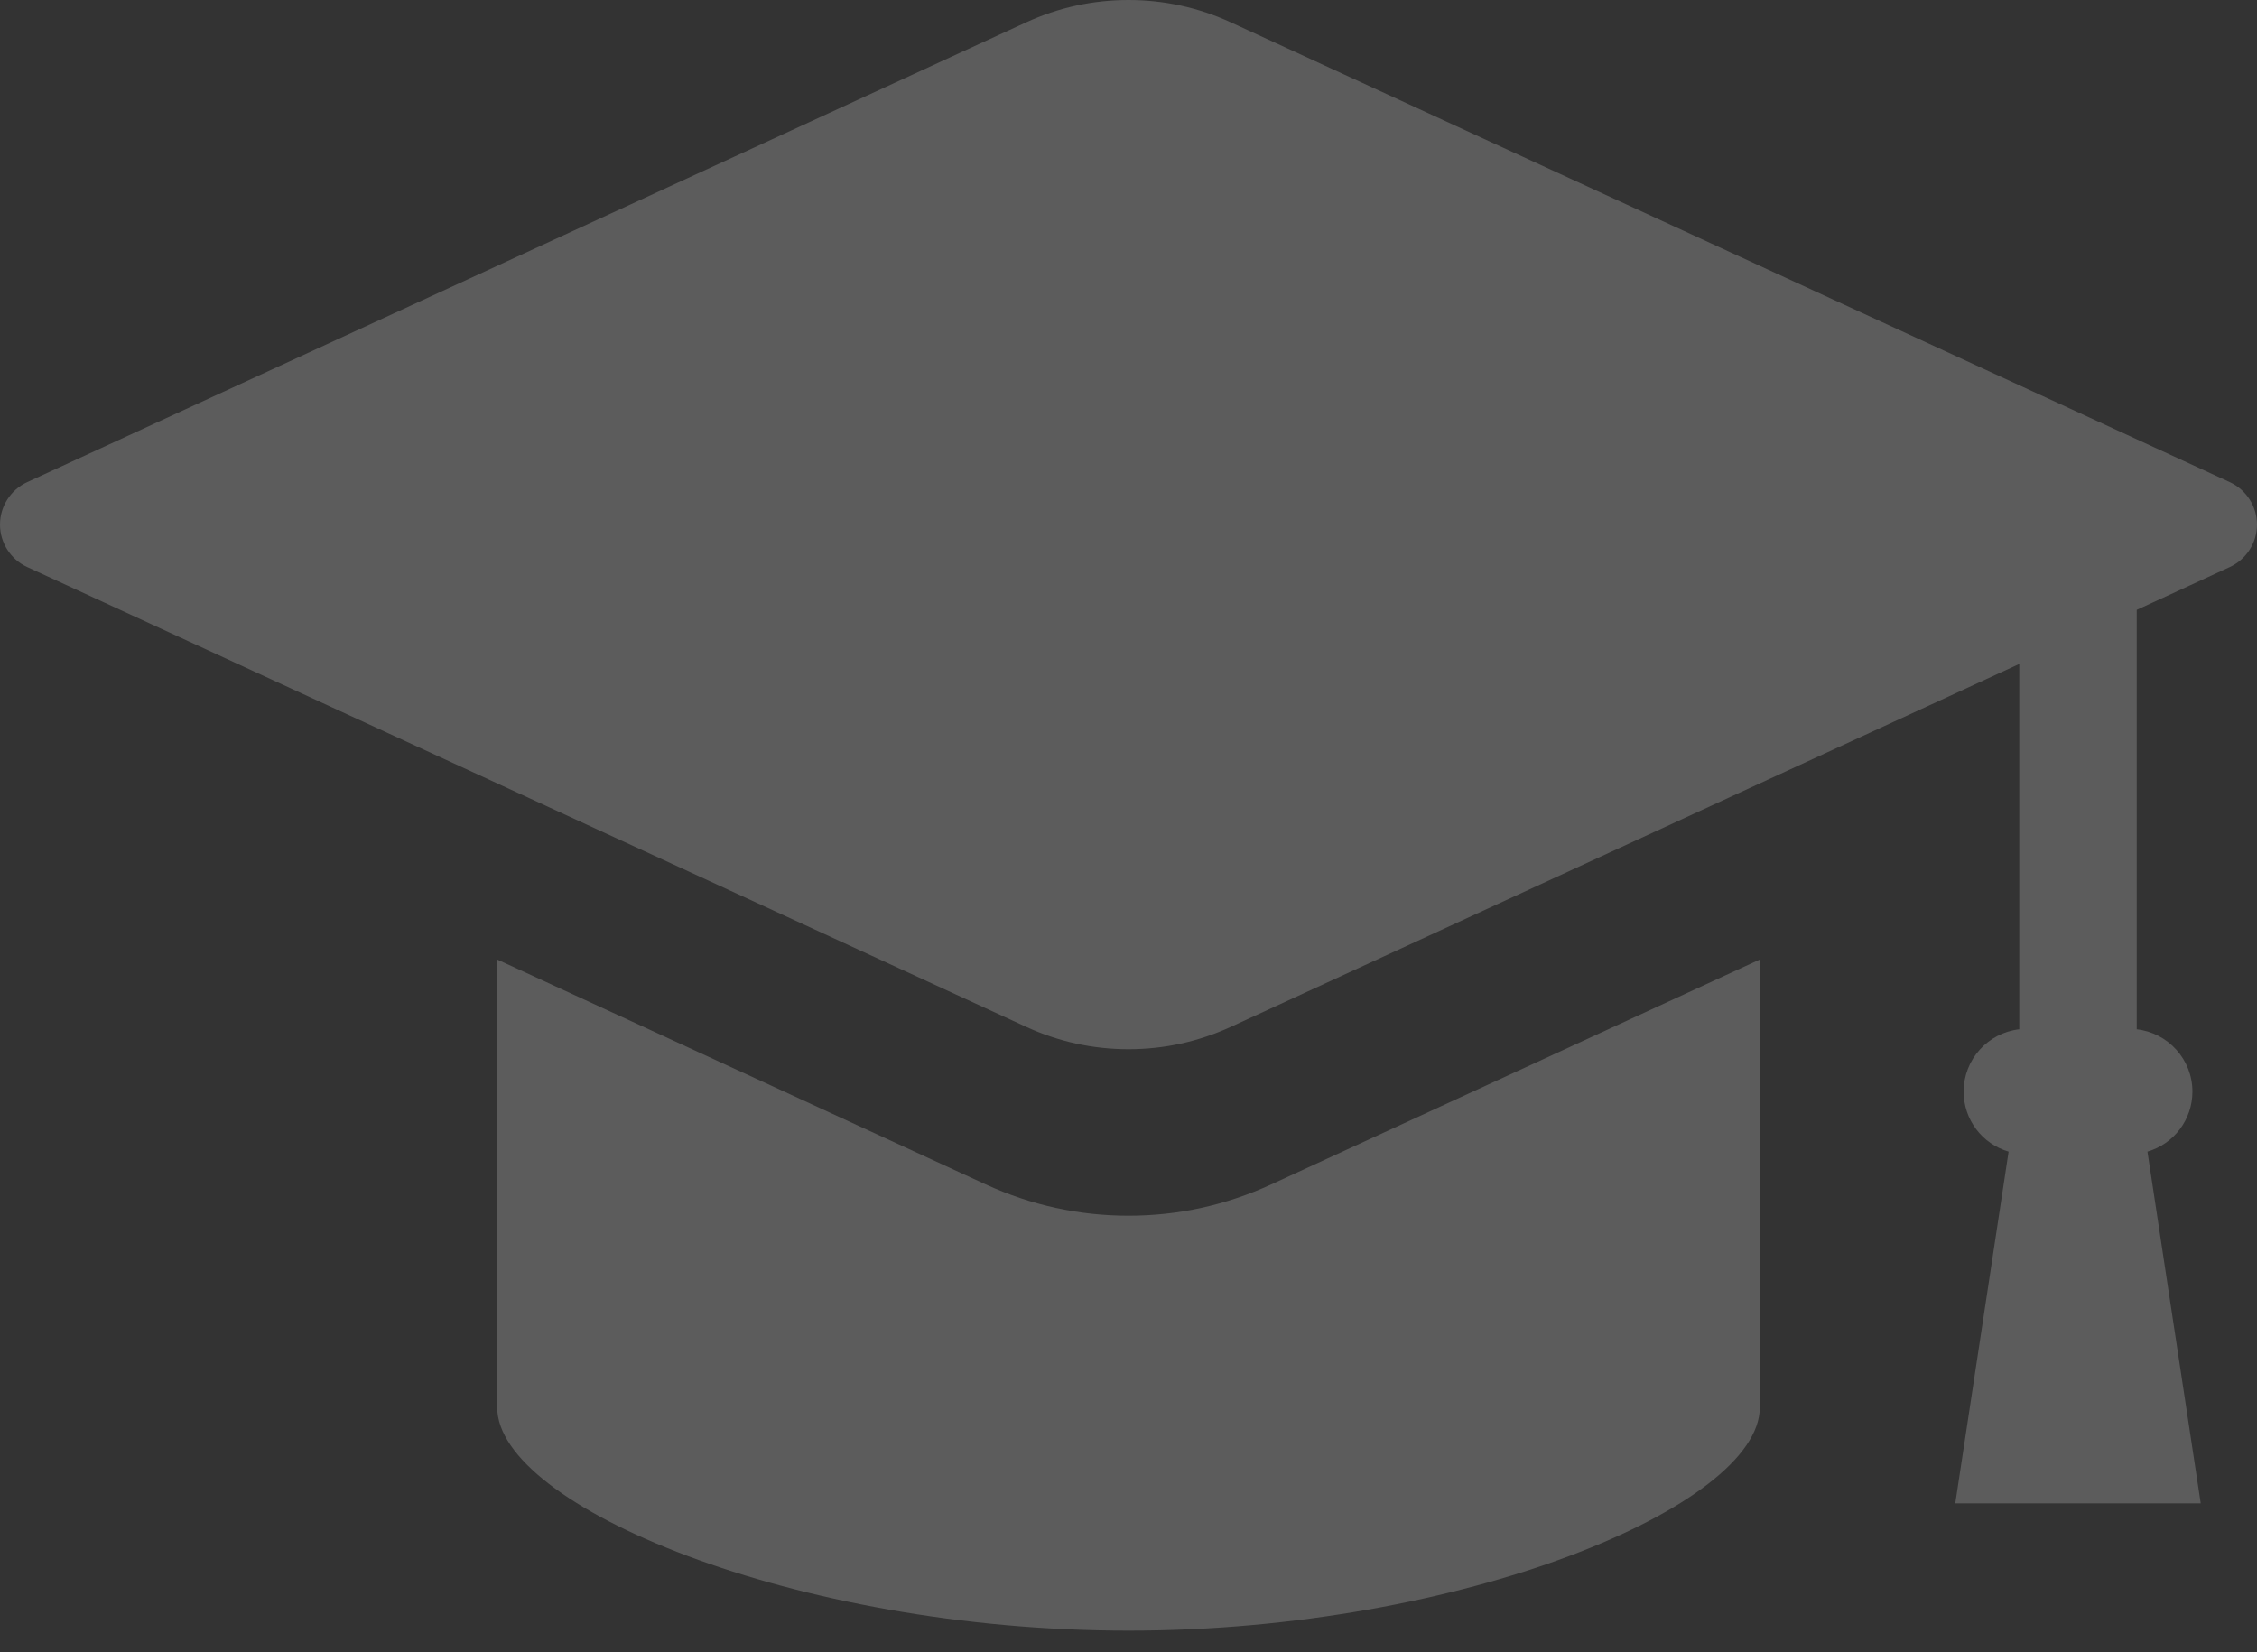
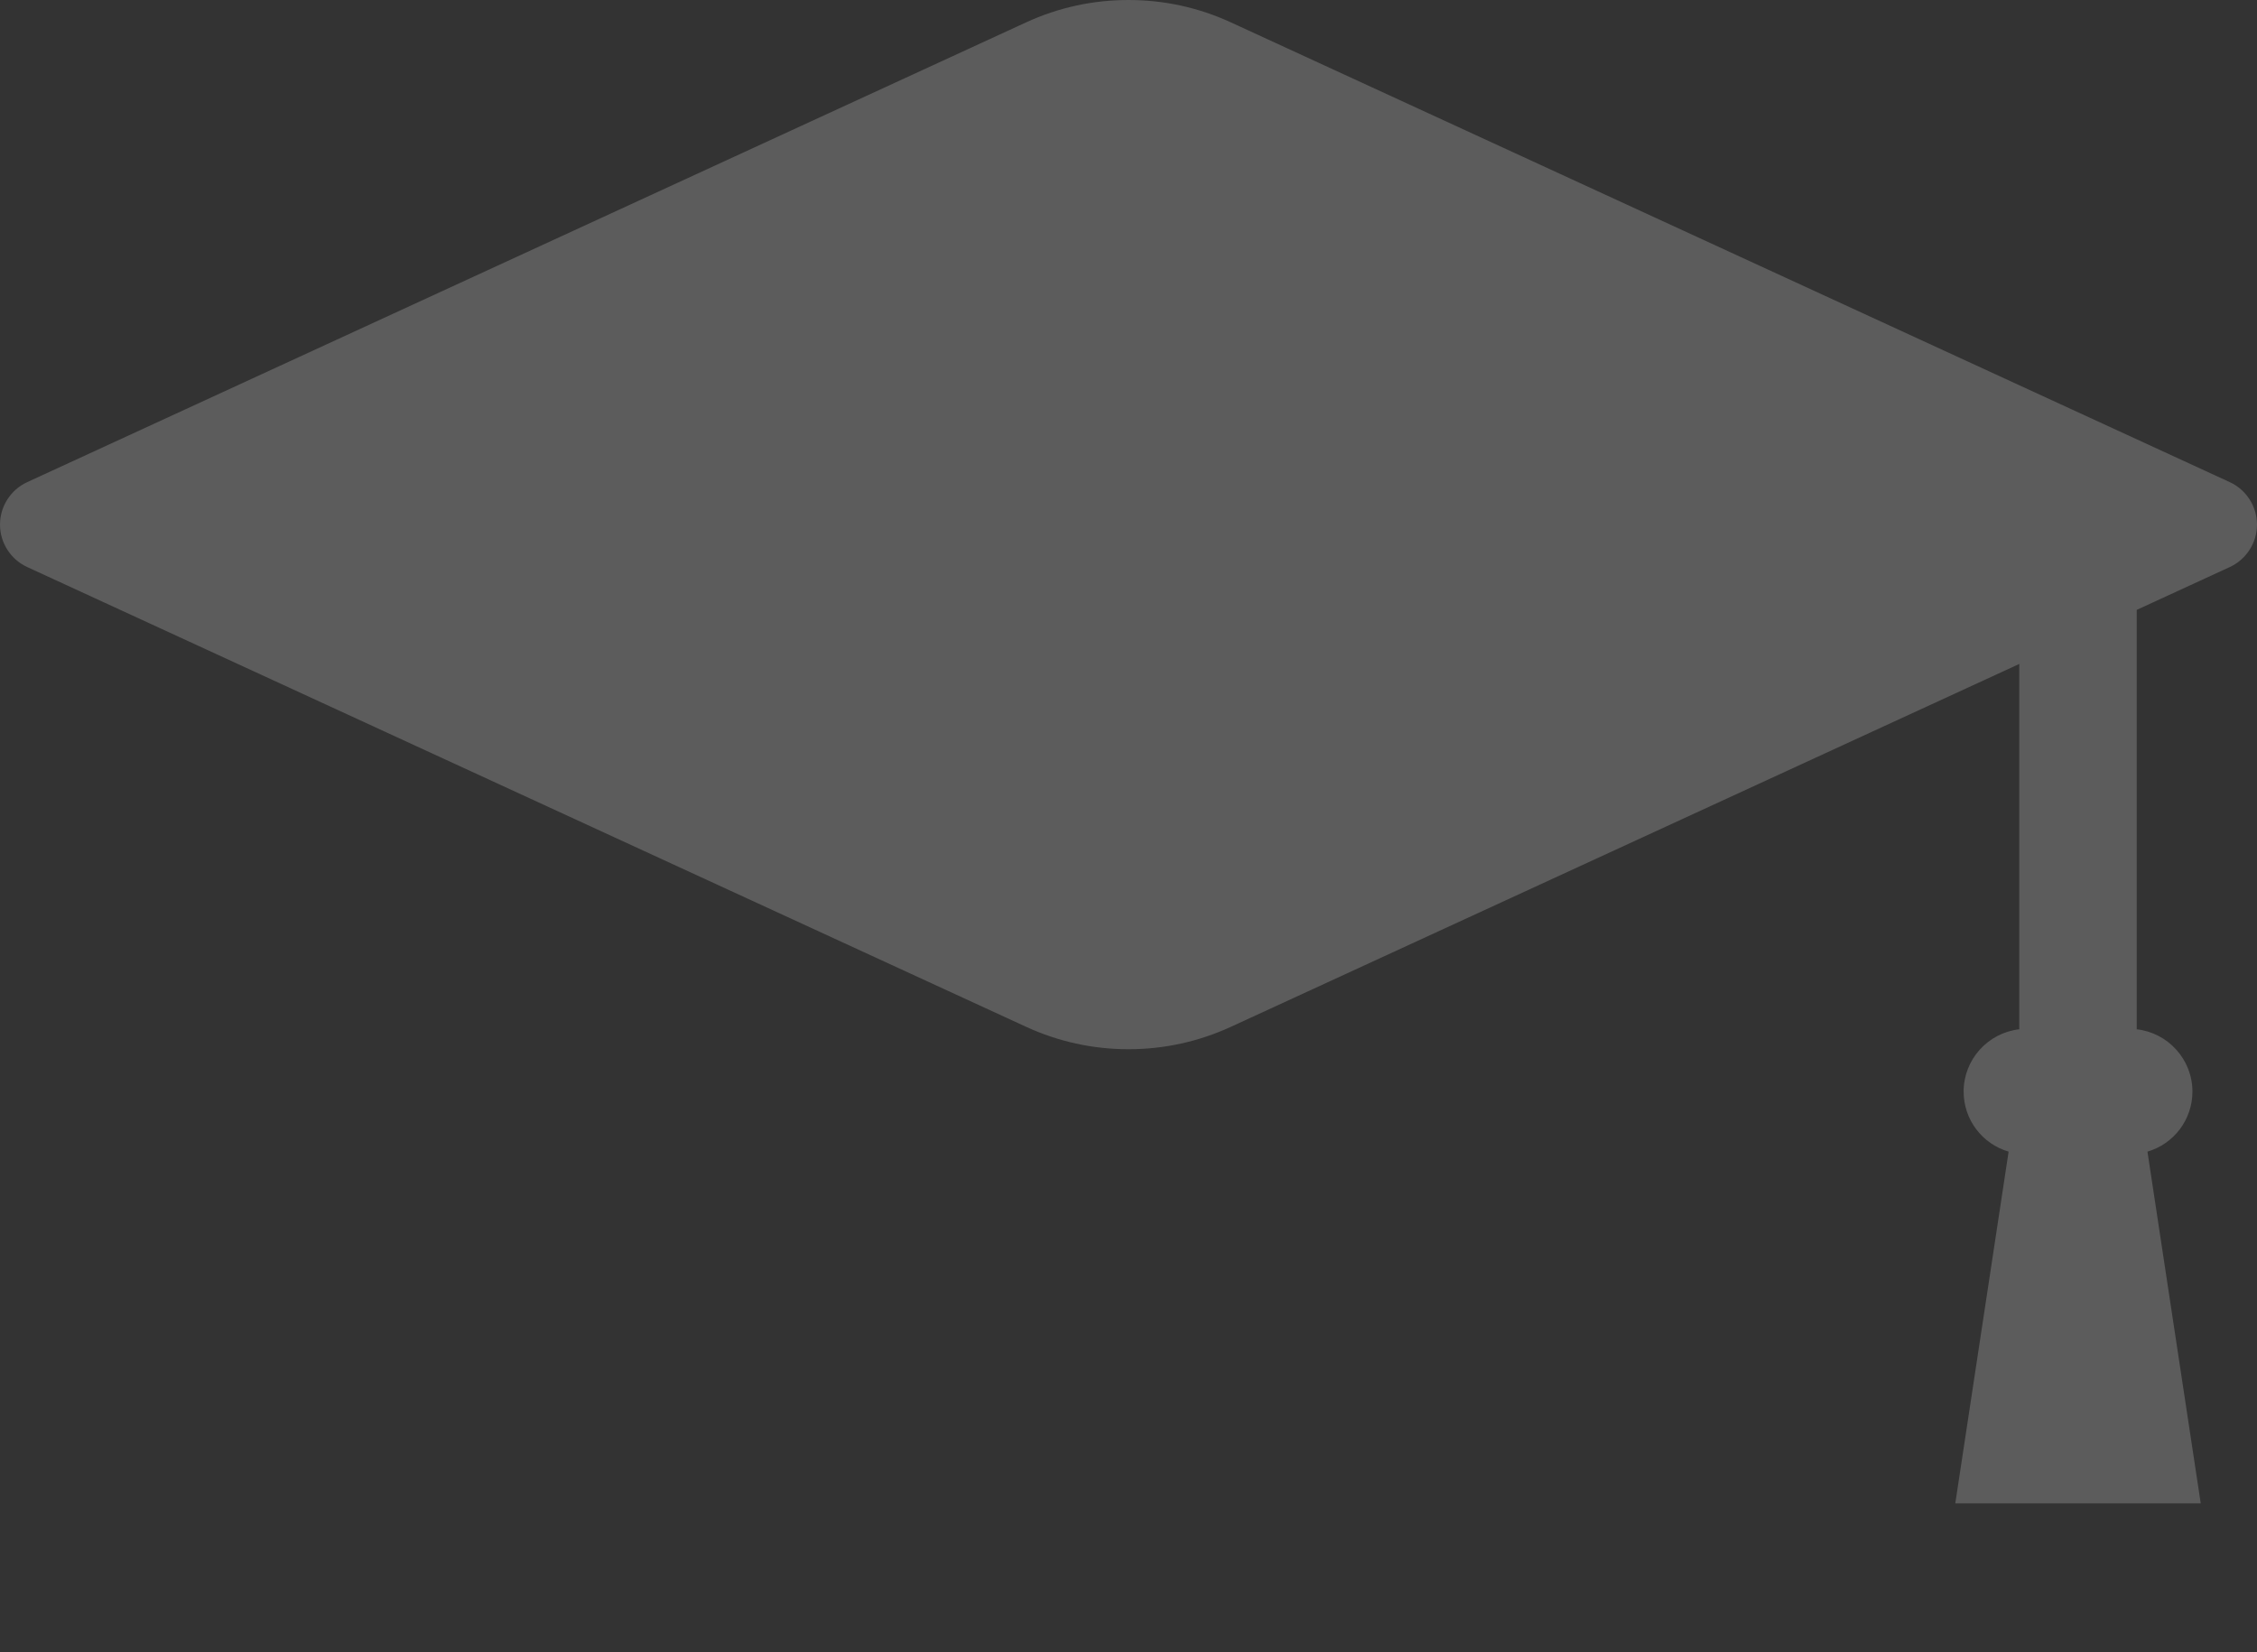
<svg xmlns="http://www.w3.org/2000/svg" width="56" height="41" viewBox="0 0 56 41" fill="none">
  <rect x="0" y="0" width="56" height="41" fill="#333333" stroke="none" />
  <g opacity="0.2">
    <path d="M55.326 11.964L30.544 0.557C29.741 0.187 28.884 0 28 0C27.115 0 26.259 0.187 25.455 0.557L0.674 11.964C0.264 12.153 0 12.566 0 13.017C0 13.468 0.264 13.881 0.674 14.07L25.455 25.477C26.259 25.847 27.115 26.035 28 26.035C28.884 26.035 29.741 25.847 30.545 25.477L50.102 16.475V25.54C49.326 25.628 48.721 26.288 48.721 27.086C48.721 27.782 49.181 28.384 49.837 28.576L48.514 37.303H54.604L53.282 28.576C53.938 28.384 54.398 27.782 54.398 27.086C54.398 26.288 53.792 25.628 53.016 25.54V15.133L55.326 14.07C55.735 13.881 56 13.468 56 13.017C56 12.566 55.735 12.153 55.326 11.964Z" fill="white" />
-     <path d="M28 30.166C26.77 30.166 25.578 29.904 24.458 29.389L12.337 23.809V34.925C12.337 37.366 19.712 40.462 28 40.462C36.289 40.462 43.664 37.366 43.664 34.925V23.809L31.542 29.389C30.422 29.904 29.231 30.166 28 30.166Z" fill="white" />
  </g>
</svg>